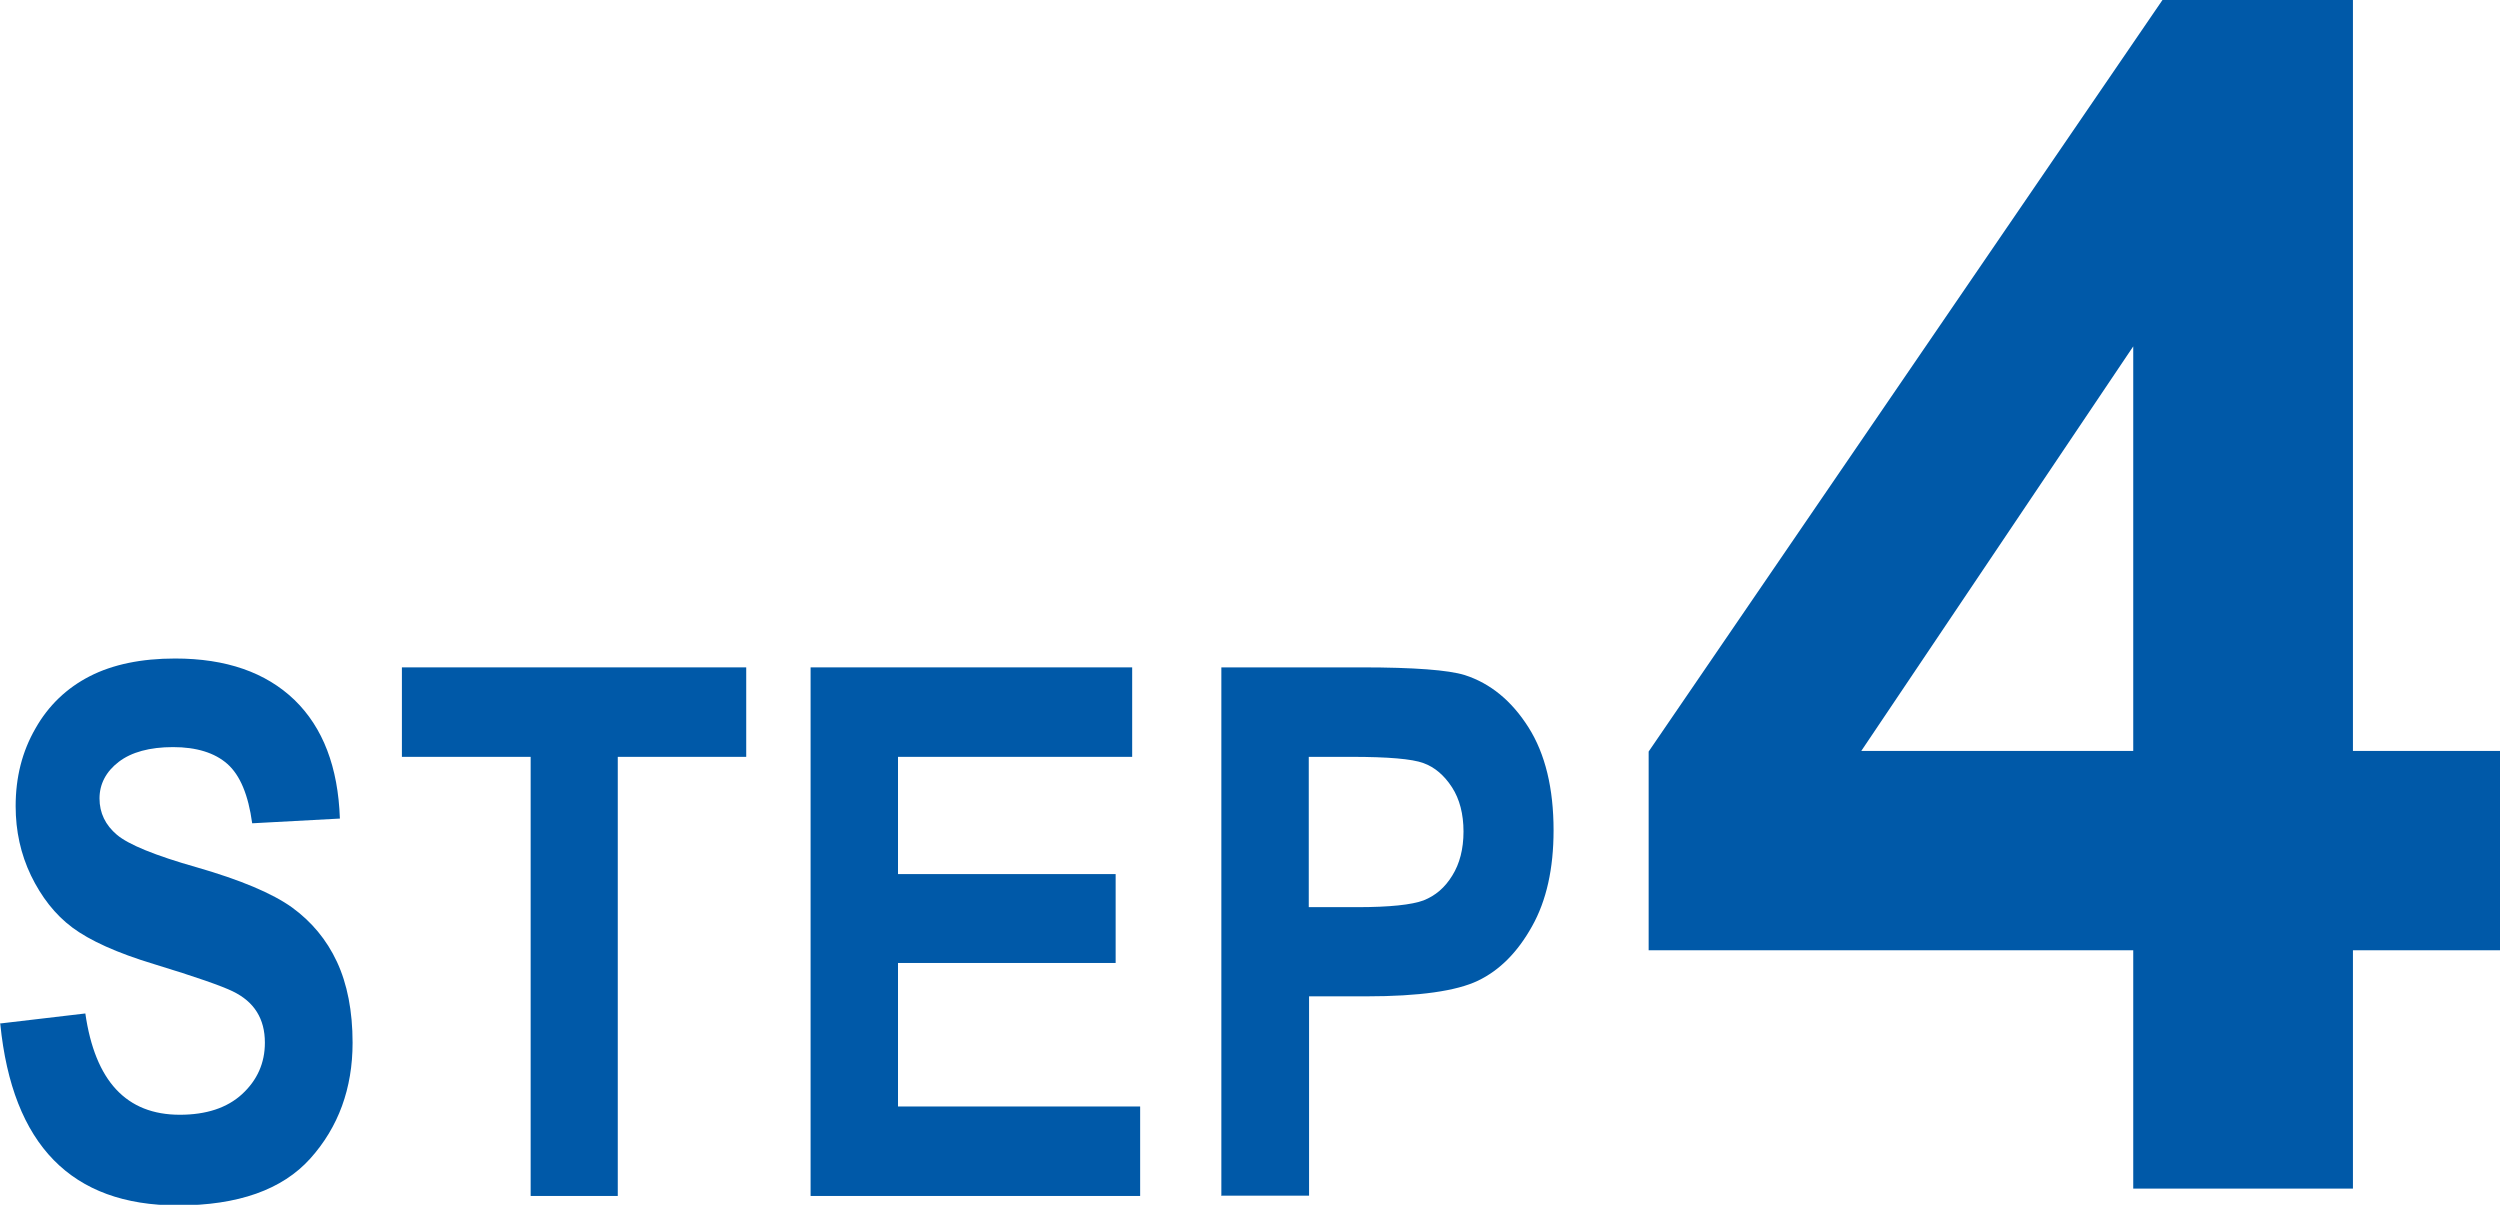
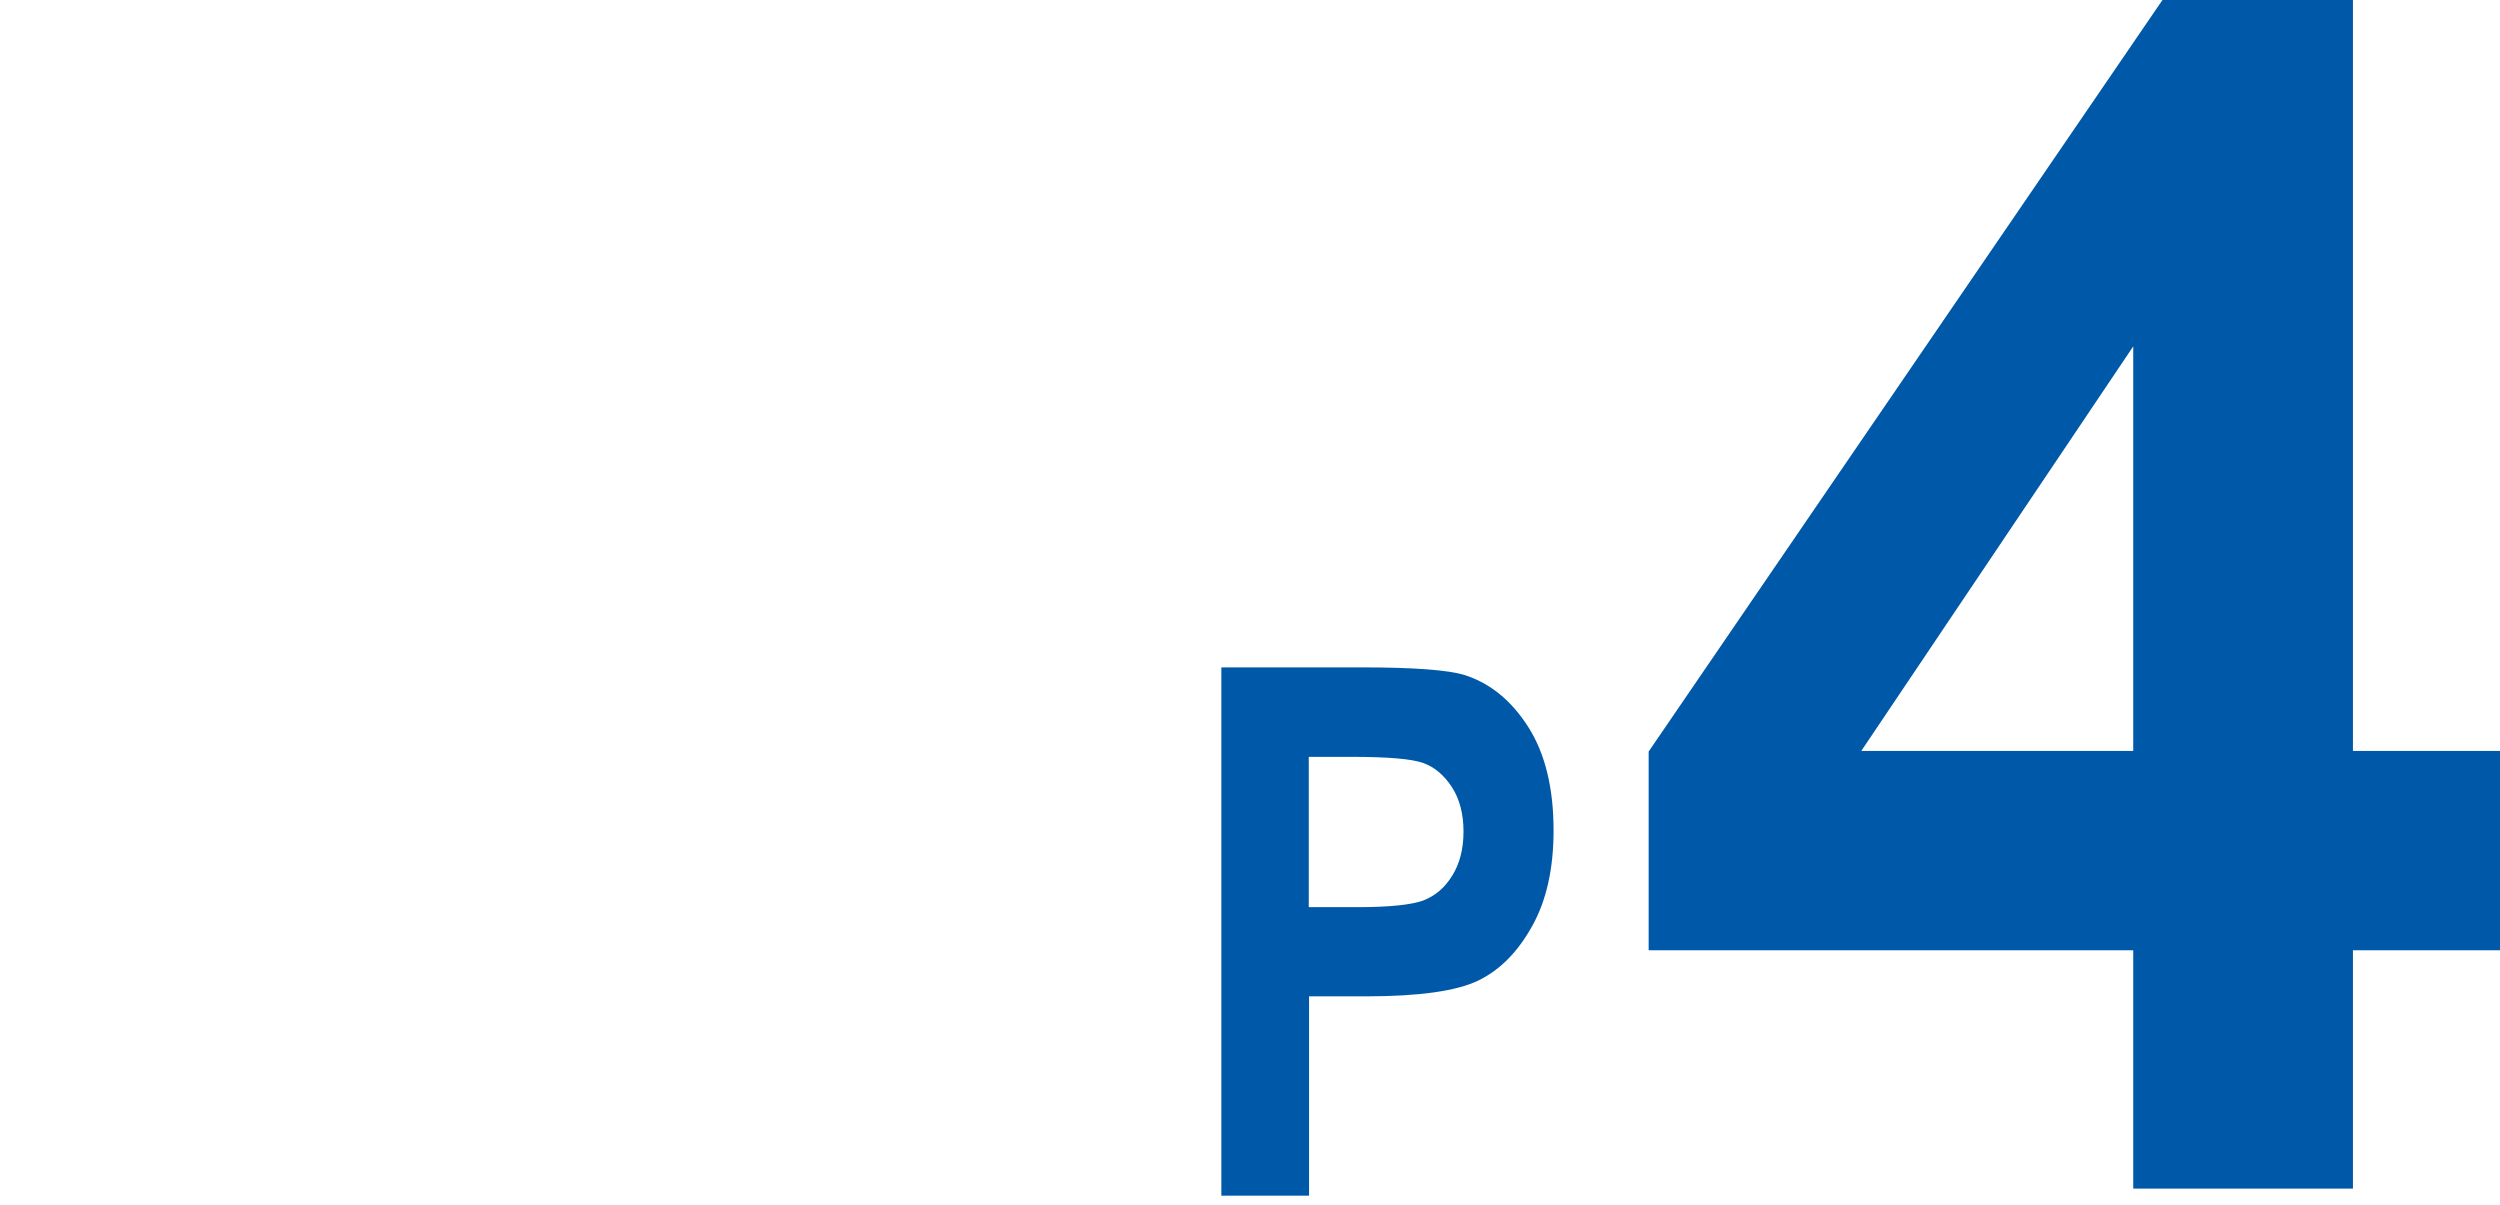
<svg xmlns="http://www.w3.org/2000/svg" id="_レイヤー_2" data-name="レイヤー 2" viewBox="0 0 84.66 40.8">
  <defs>
    <style>
      .cls-1 {
        fill: #0059a8;
        stroke-width: 0px;
      }
    </style>
  </defs>
  <g id="_レイヤー_1-2" data-name="レイヤー 1">
    <g>
-       <path class="cls-1" d="M0,34.66l2.89-.34c.33,2.29,1.39,3.43,3.2,3.43.89,0,1.6-.23,2.11-.7s.77-1.05.77-1.74c0-.41-.09-.75-.27-1.04-.18-.29-.45-.52-.82-.7-.37-.18-1.25-.49-2.66-.92-1.26-.38-2.18-.8-2.77-1.24s-1.05-1.04-1.4-1.76c-.35-.73-.52-1.51-.52-2.35,0-.98.22-1.85.67-2.63.44-.78,1.06-1.37,1.84-1.77s1.75-.6,2.89-.6c1.73,0,3.07.47,4.04,1.4.97.94,1.48,2.28,1.54,4.02l-2.97.16c-.13-.96-.41-1.63-.84-2.01-.43-.38-1.05-.57-1.84-.57s-1.41.17-1.84.5c-.43.33-.65.75-.65,1.24s.2.9.59,1.23c.39.33,1.29.7,2.7,1.1,1.49.43,2.56.88,3.23,1.36.66.48,1.17,1.09,1.52,1.84.35.75.53,1.67.53,2.74,0,1.55-.48,2.86-1.43,3.92s-2.45,1.59-4.49,1.59c-3.6,0-5.6-2.05-6.01-6.14Z" />
-       <path class="cls-1" d="M17.97,40.5v-14.87h-4.36v-3.03h11.66v3.03h-4.35v14.87h-2.95Z" />
-       <path class="cls-1" d="M27.45,40.5v-17.9h10.89v3.03h-7.93v3.97h7.37v3.01h-7.37v4.86h8.2v3.03h-11.16Z" />
      <path class="cls-1" d="M41.36,40.5v-17.9h4.76c1.77,0,2.93.09,3.48.26.87.28,1.59.87,2.16,1.77.57.9.85,2.07.85,3.49,0,1.29-.24,2.38-.73,3.25-.49.88-1.1,1.49-1.83,1.84-.73.35-1.99.53-3.78.53h-1.94v6.75h-2.95ZM44.32,25.63v5.09h1.64c1.1,0,1.85-.08,2.25-.23.4-.16.72-.43.97-.84.25-.4.38-.9.38-1.49s-.13-1.1-.39-1.5-.58-.68-.97-.82c-.38-.14-1.19-.21-2.43-.21h-1.44Z" />
      <path class="cls-1" d="M72.24,40.25v-8.07h-16.41v-6.73L73.23,0h6.45v25.43h4.98v6.75h-4.98v8.07h-7.44ZM72.24,25.43v-13.7l-9.21,13.7h9.21Z" />
    </g>
  </g>
</svg>